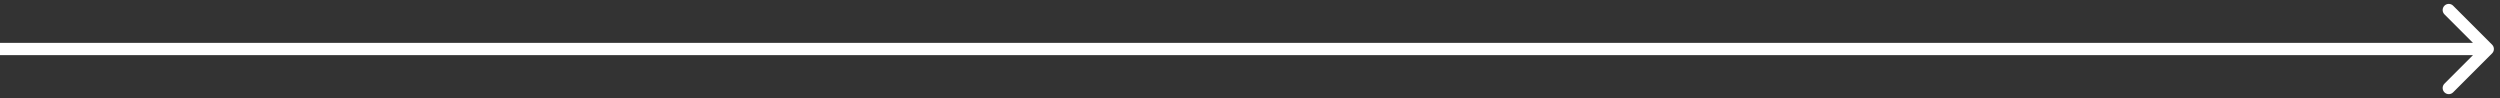
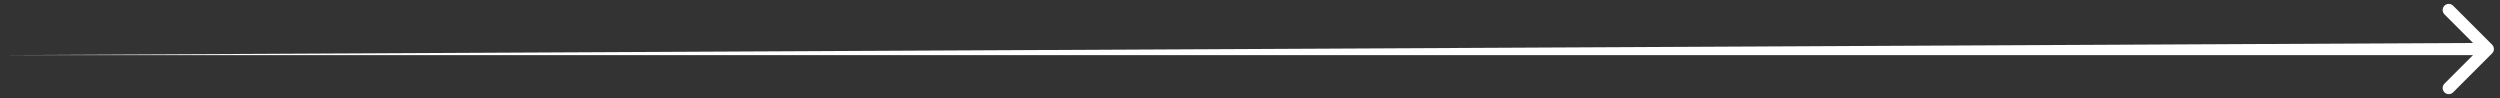
<svg xmlns="http://www.w3.org/2000/svg" width="204" height="8" viewBox="0 0 204 8" fill="none">
  <rect x="0" y="0" width="204" height="8" fill="#333333" stroke="none" />
-   <path d="M203.356 4.354C203.551 4.158 203.551 3.842 203.356 3.646L200.174 0.464C199.979 0.269 199.662 0.269 199.467 0.464C199.272 0.66 199.272 0.976 199.467 1.172L202.295 4L199.467 6.828C199.272 7.024 199.272 7.34 199.467 7.536C199.662 7.731 199.979 7.731 200.174 7.536L203.356 4.354ZM0 4.5H203.002V3.5H0L0 4.5Z" fill="white" />
+   <path d="M203.356 4.354C203.551 4.158 203.551 3.842 203.356 3.646L200.174 0.464C199.979 0.269 199.662 0.269 199.467 0.464C199.272 0.66 199.272 0.976 199.467 1.172L202.295 4L199.467 6.828C199.272 7.024 199.272 7.34 199.467 7.536C199.662 7.731 199.979 7.731 200.174 7.536L203.356 4.354ZM0 4.5H203.002V3.5L0 4.5Z" fill="white" />
</svg>